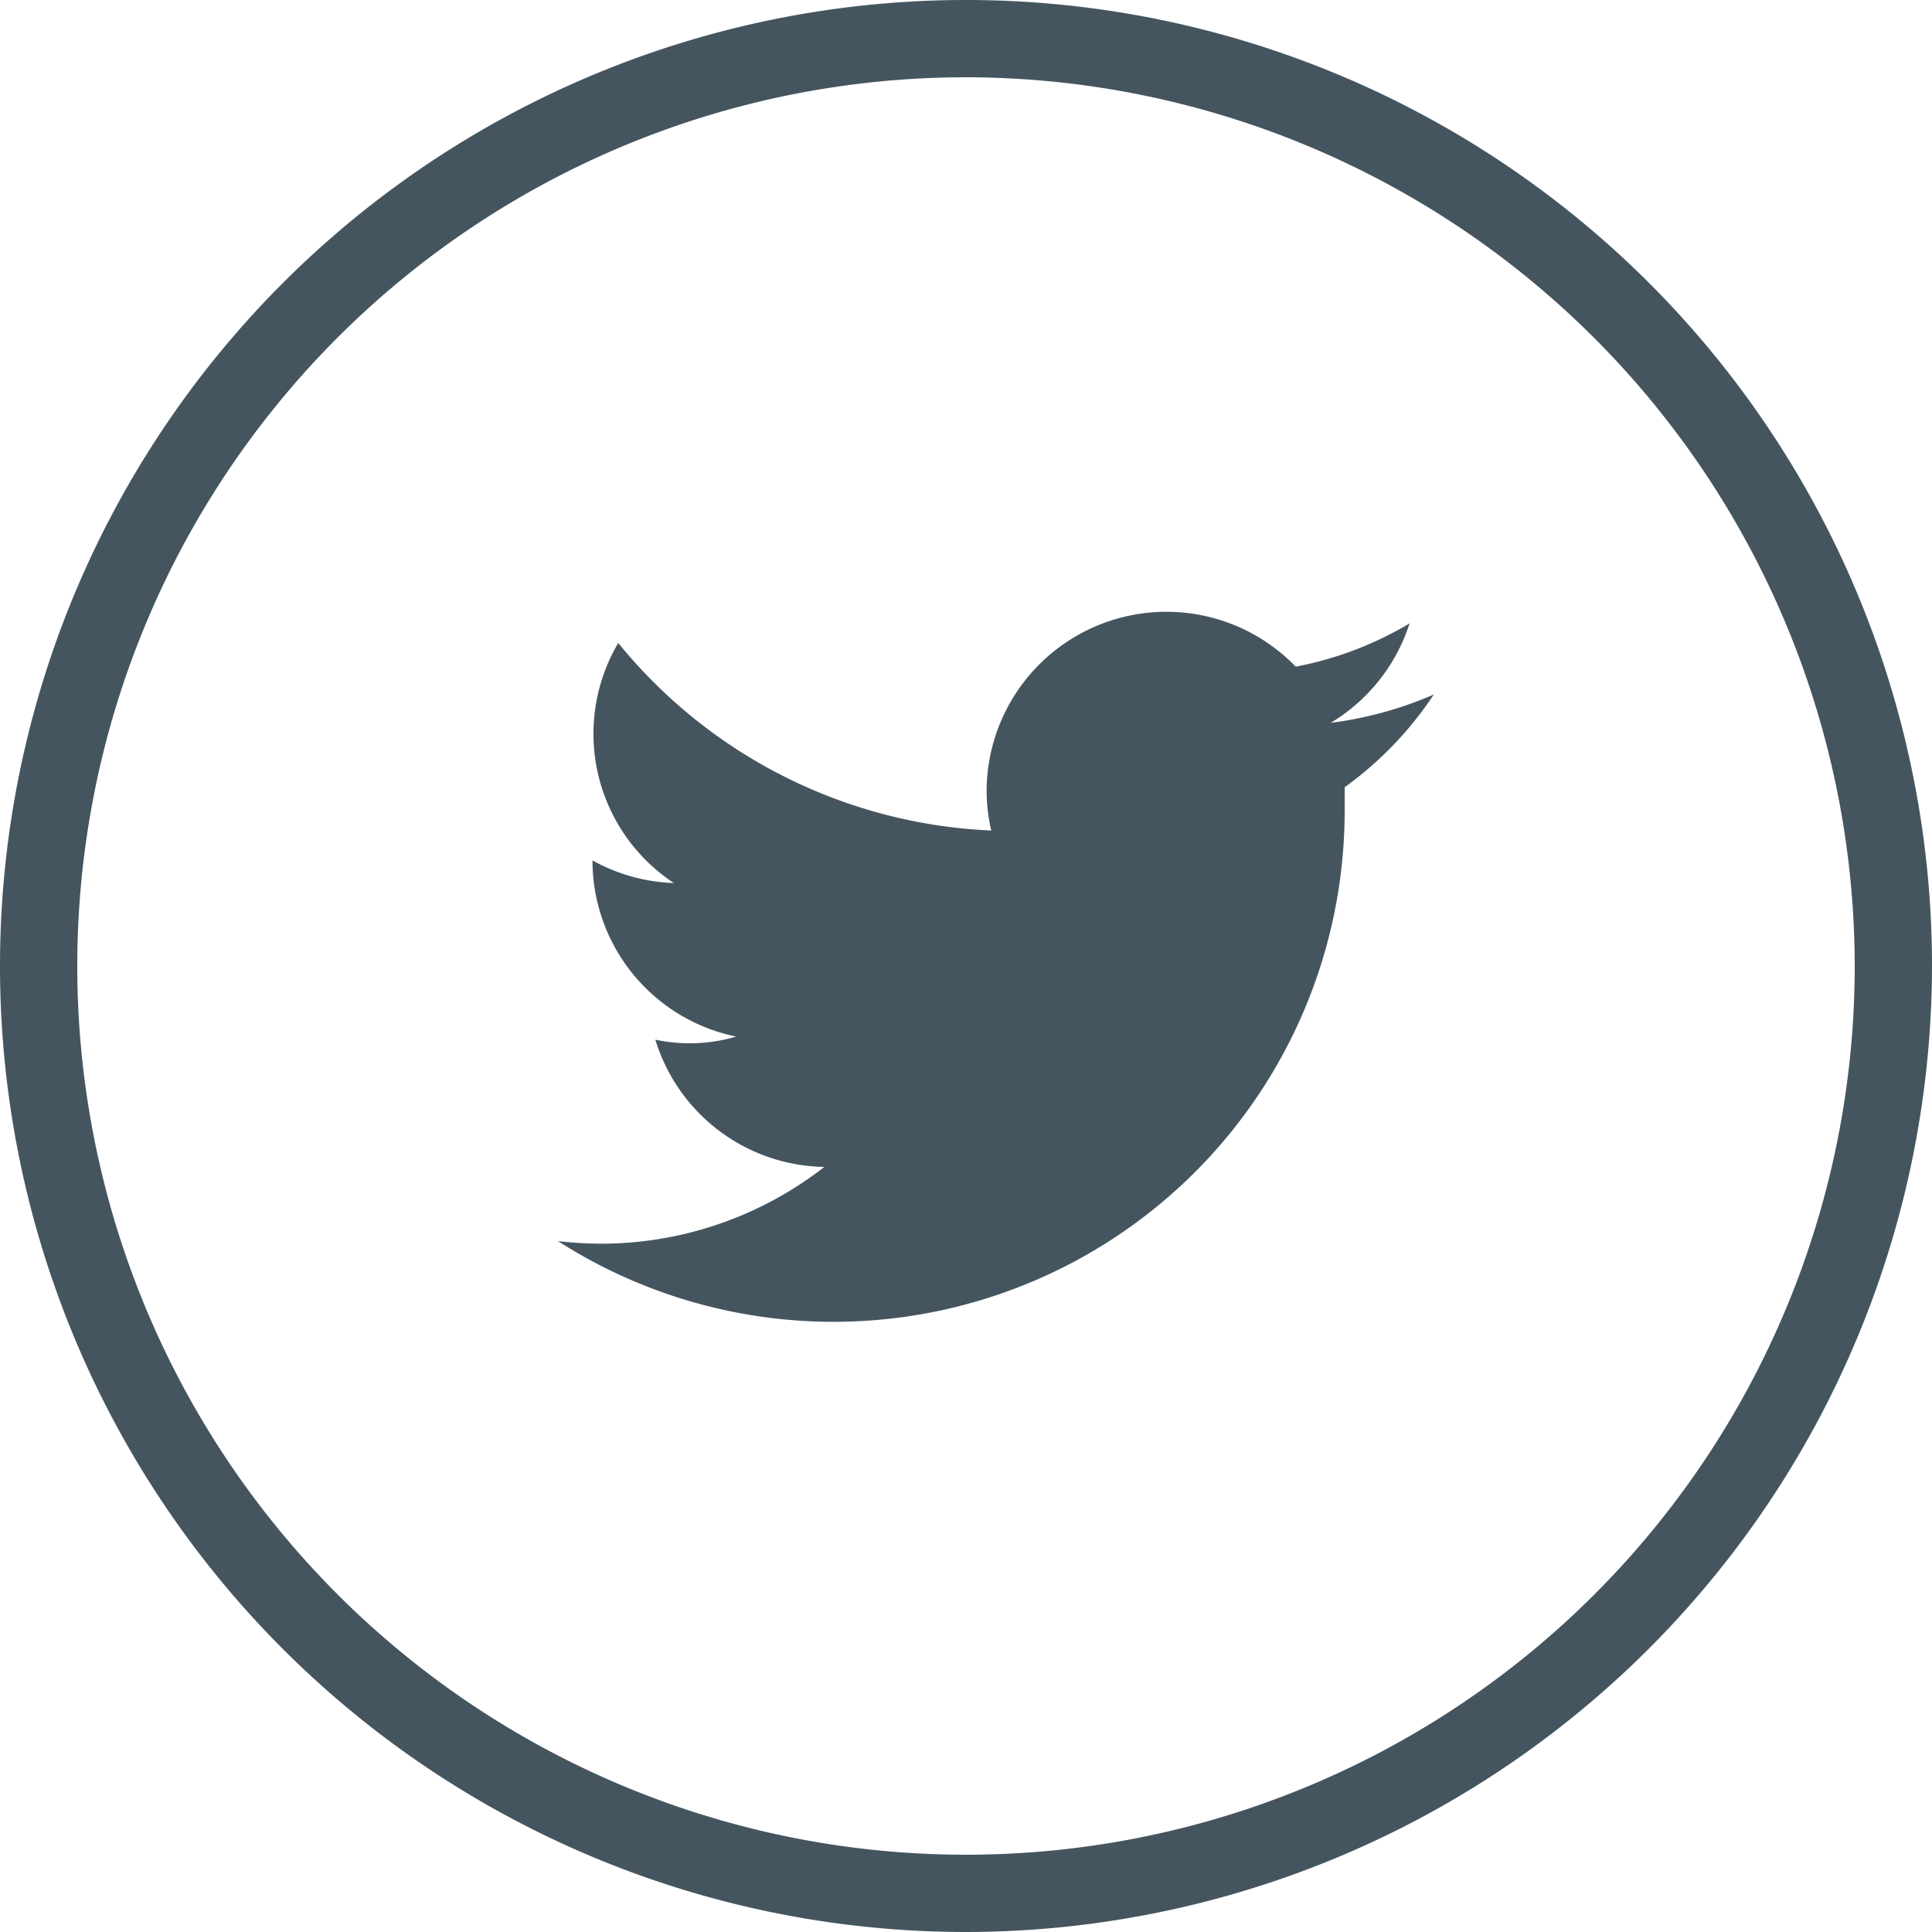
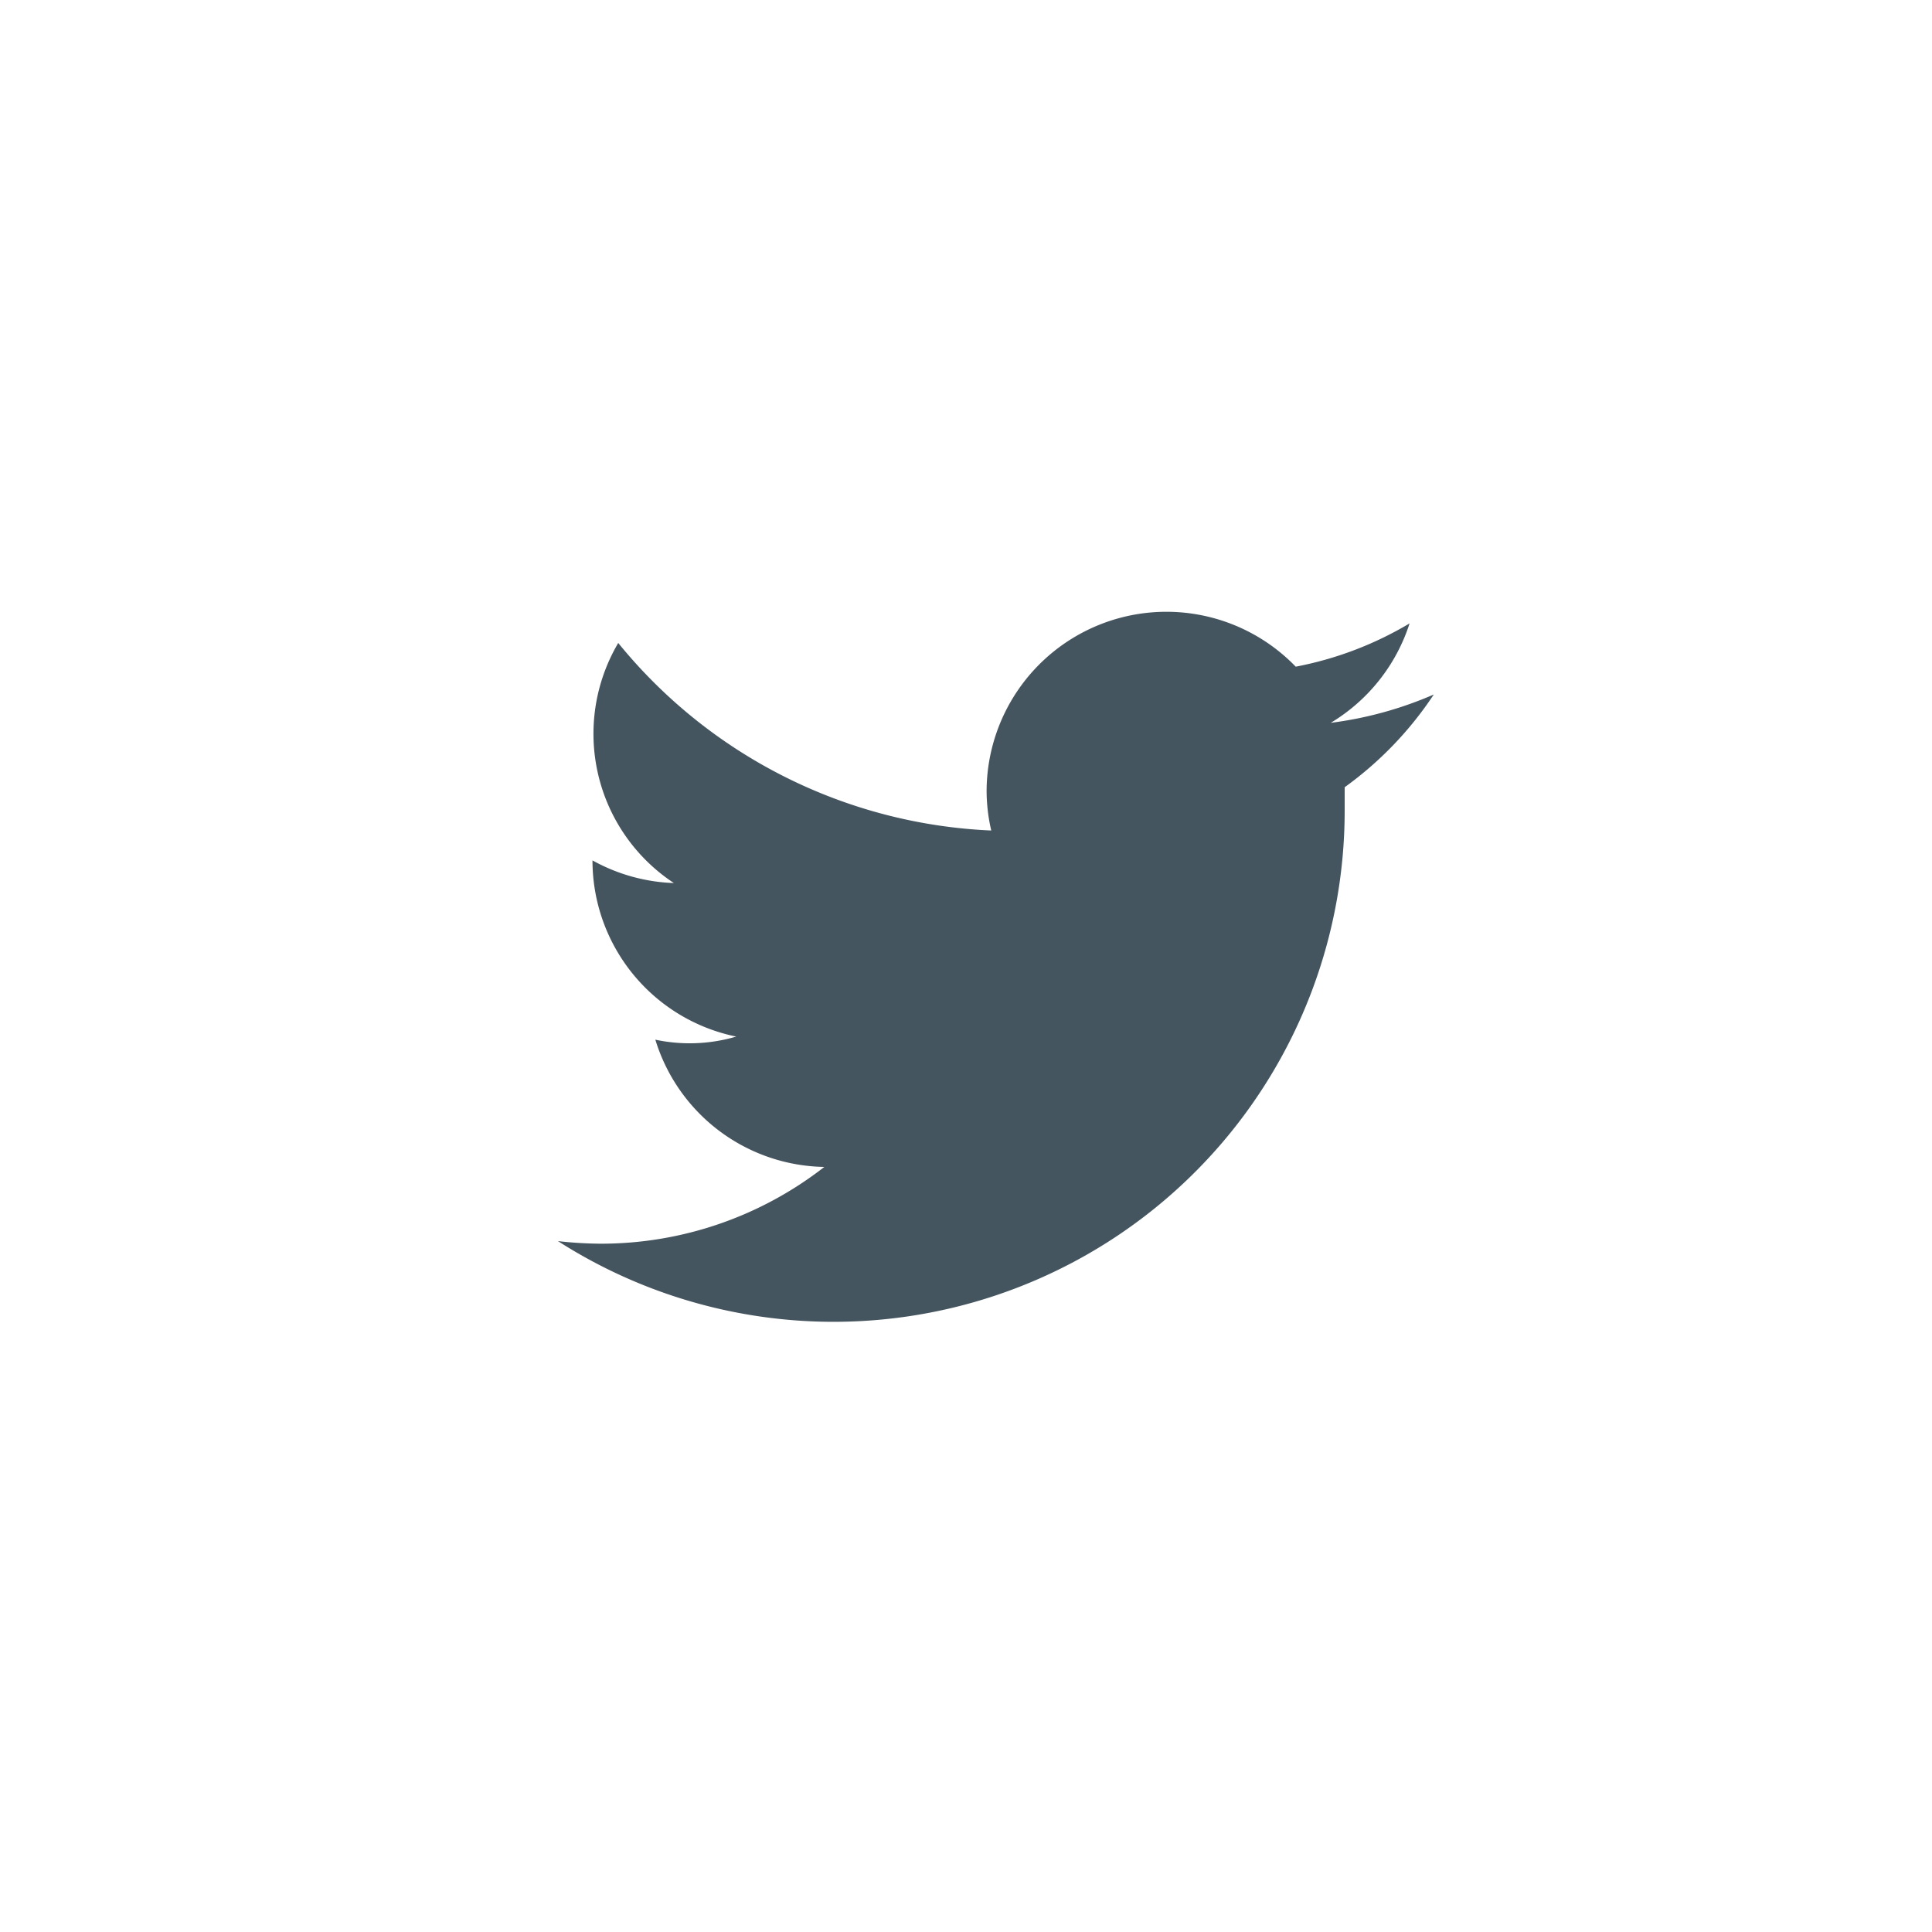
<svg xmlns="http://www.w3.org/2000/svg" viewBox="0 0 37.5 37.5" height="32px" width="32px">
  <defs>
    <style>.cls-1{fill:#455560;}</style>
  </defs>
  <title>Twiiter_Icon</title>
  <g id="Layer_2" data-name="Layer 2">
    <g id="Layer_1-2" data-name="Layer 1">
-       <path class="cls-1" d="M18.75,37.5A18.75,18.75,0,1,1,37.5,18.75,18.77,18.77,0,0,1,18.75,37.5Zm0-36A17.25,17.25,0,1,0,36,18.75,17.27,17.27,0,0,0,18.75,1.5Z" />
-       <path class="cls-1" d="M27.83,13.48a7.3,7.3,0,0,1-2,.55,3.5,3.5,0,0,0,1.53-1.93,6.79,6.79,0,0,1-2.21.84,3.49,3.49,0,0,0-6,2.39,3.42,3.42,0,0,0,.09.79A9.88,9.88,0,0,1,12,12.48a3.47,3.47,0,0,0,1.08,4.66,3.49,3.49,0,0,1-1.58-.44v0a3.49,3.49,0,0,0,2.79,3.42,3.2,3.2,0,0,1-1.57.06A3.49,3.49,0,0,0,16,22.65a7.05,7.05,0,0,1-4.34,1.49,7.7,7.7,0,0,1-.83-.05A9.92,9.92,0,0,0,26.1,15.73c0-.15,0-.3,0-.45A6.93,6.93,0,0,0,27.83,13.48Z" />
+       <path class="cls-1" d="M27.83,13.48a7.3,7.3,0,0,1-2,.55,3.5,3.5,0,0,0,1.53-1.93,6.79,6.79,0,0,1-2.21.84,3.49,3.49,0,0,0-6,2.39,3.42,3.42,0,0,0,.09.79A9.88,9.88,0,0,1,12,12.48a3.47,3.47,0,0,0,1.08,4.66,3.49,3.49,0,0,1-1.58-.44v0a3.49,3.49,0,0,0,2.79,3.42,3.2,3.2,0,0,1-1.57.06A3.49,3.49,0,0,0,16,22.65a7.05,7.05,0,0,1-4.34,1.49,7.7,7.7,0,0,1-.83-.05A9.92,9.92,0,0,0,26.1,15.73c0-.15,0-.3,0-.45A6.93,6.93,0,0,0,27.83,13.48" />
    </g>
  </g>
</svg>